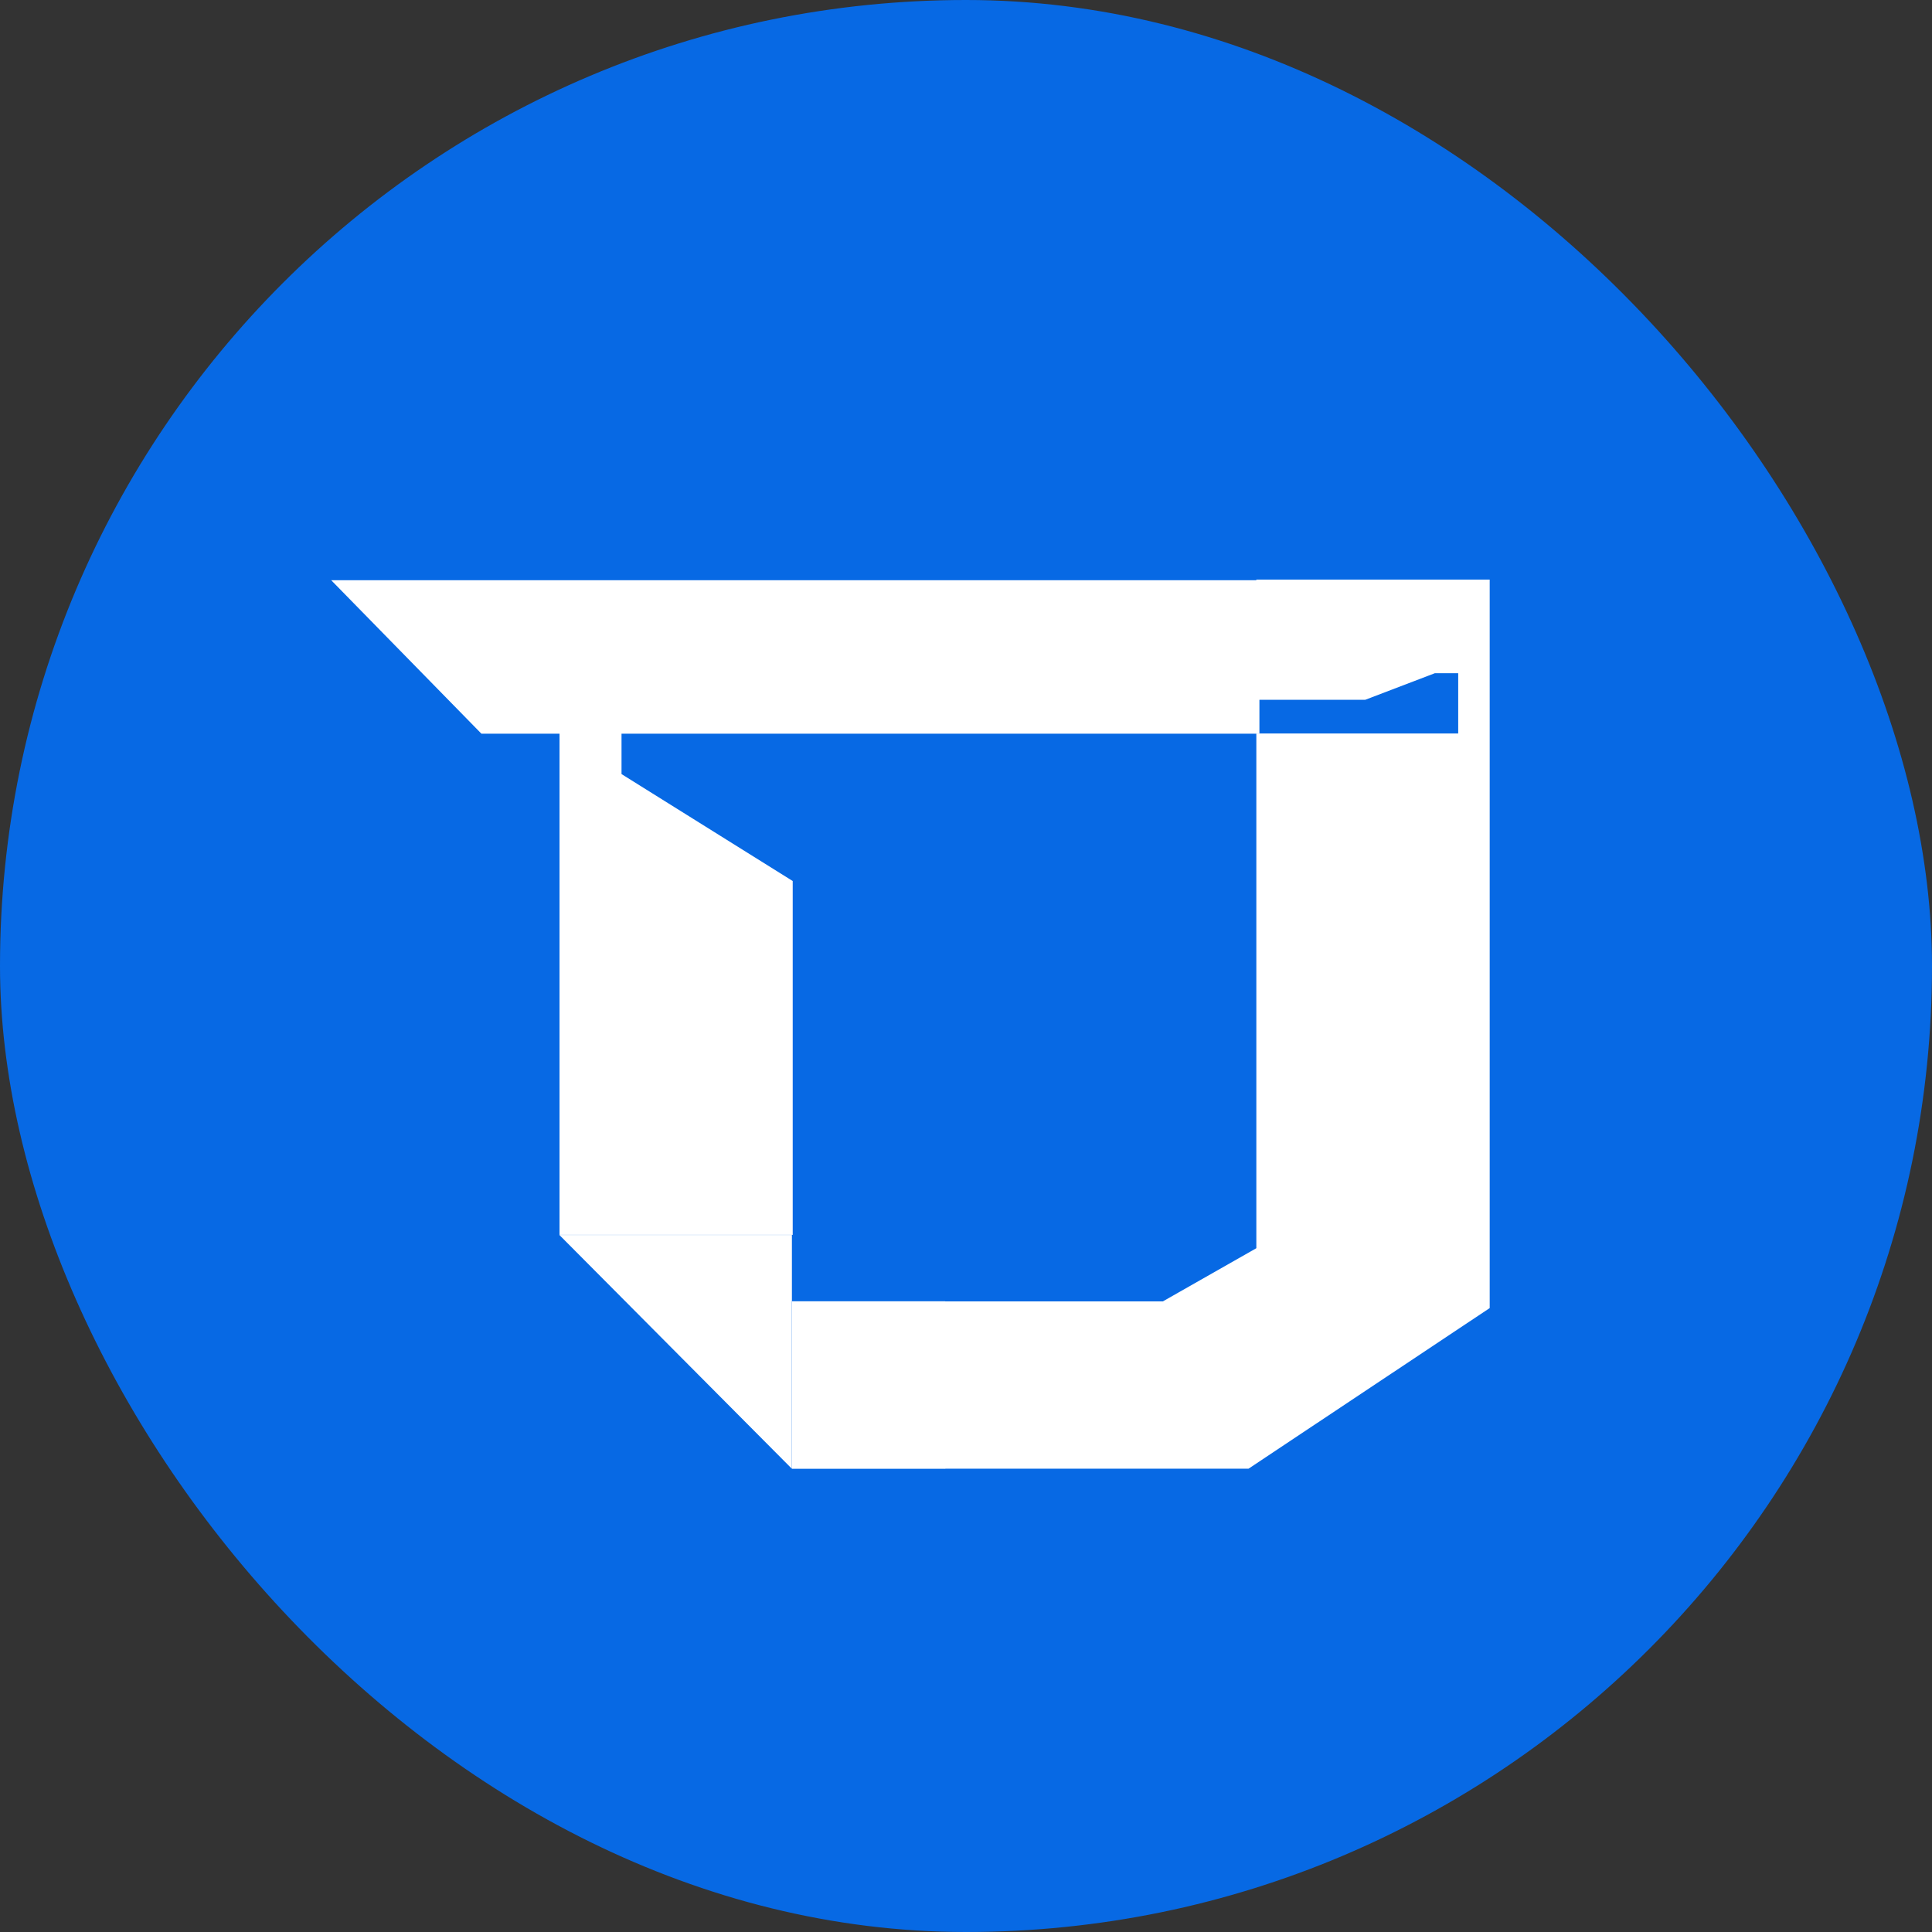
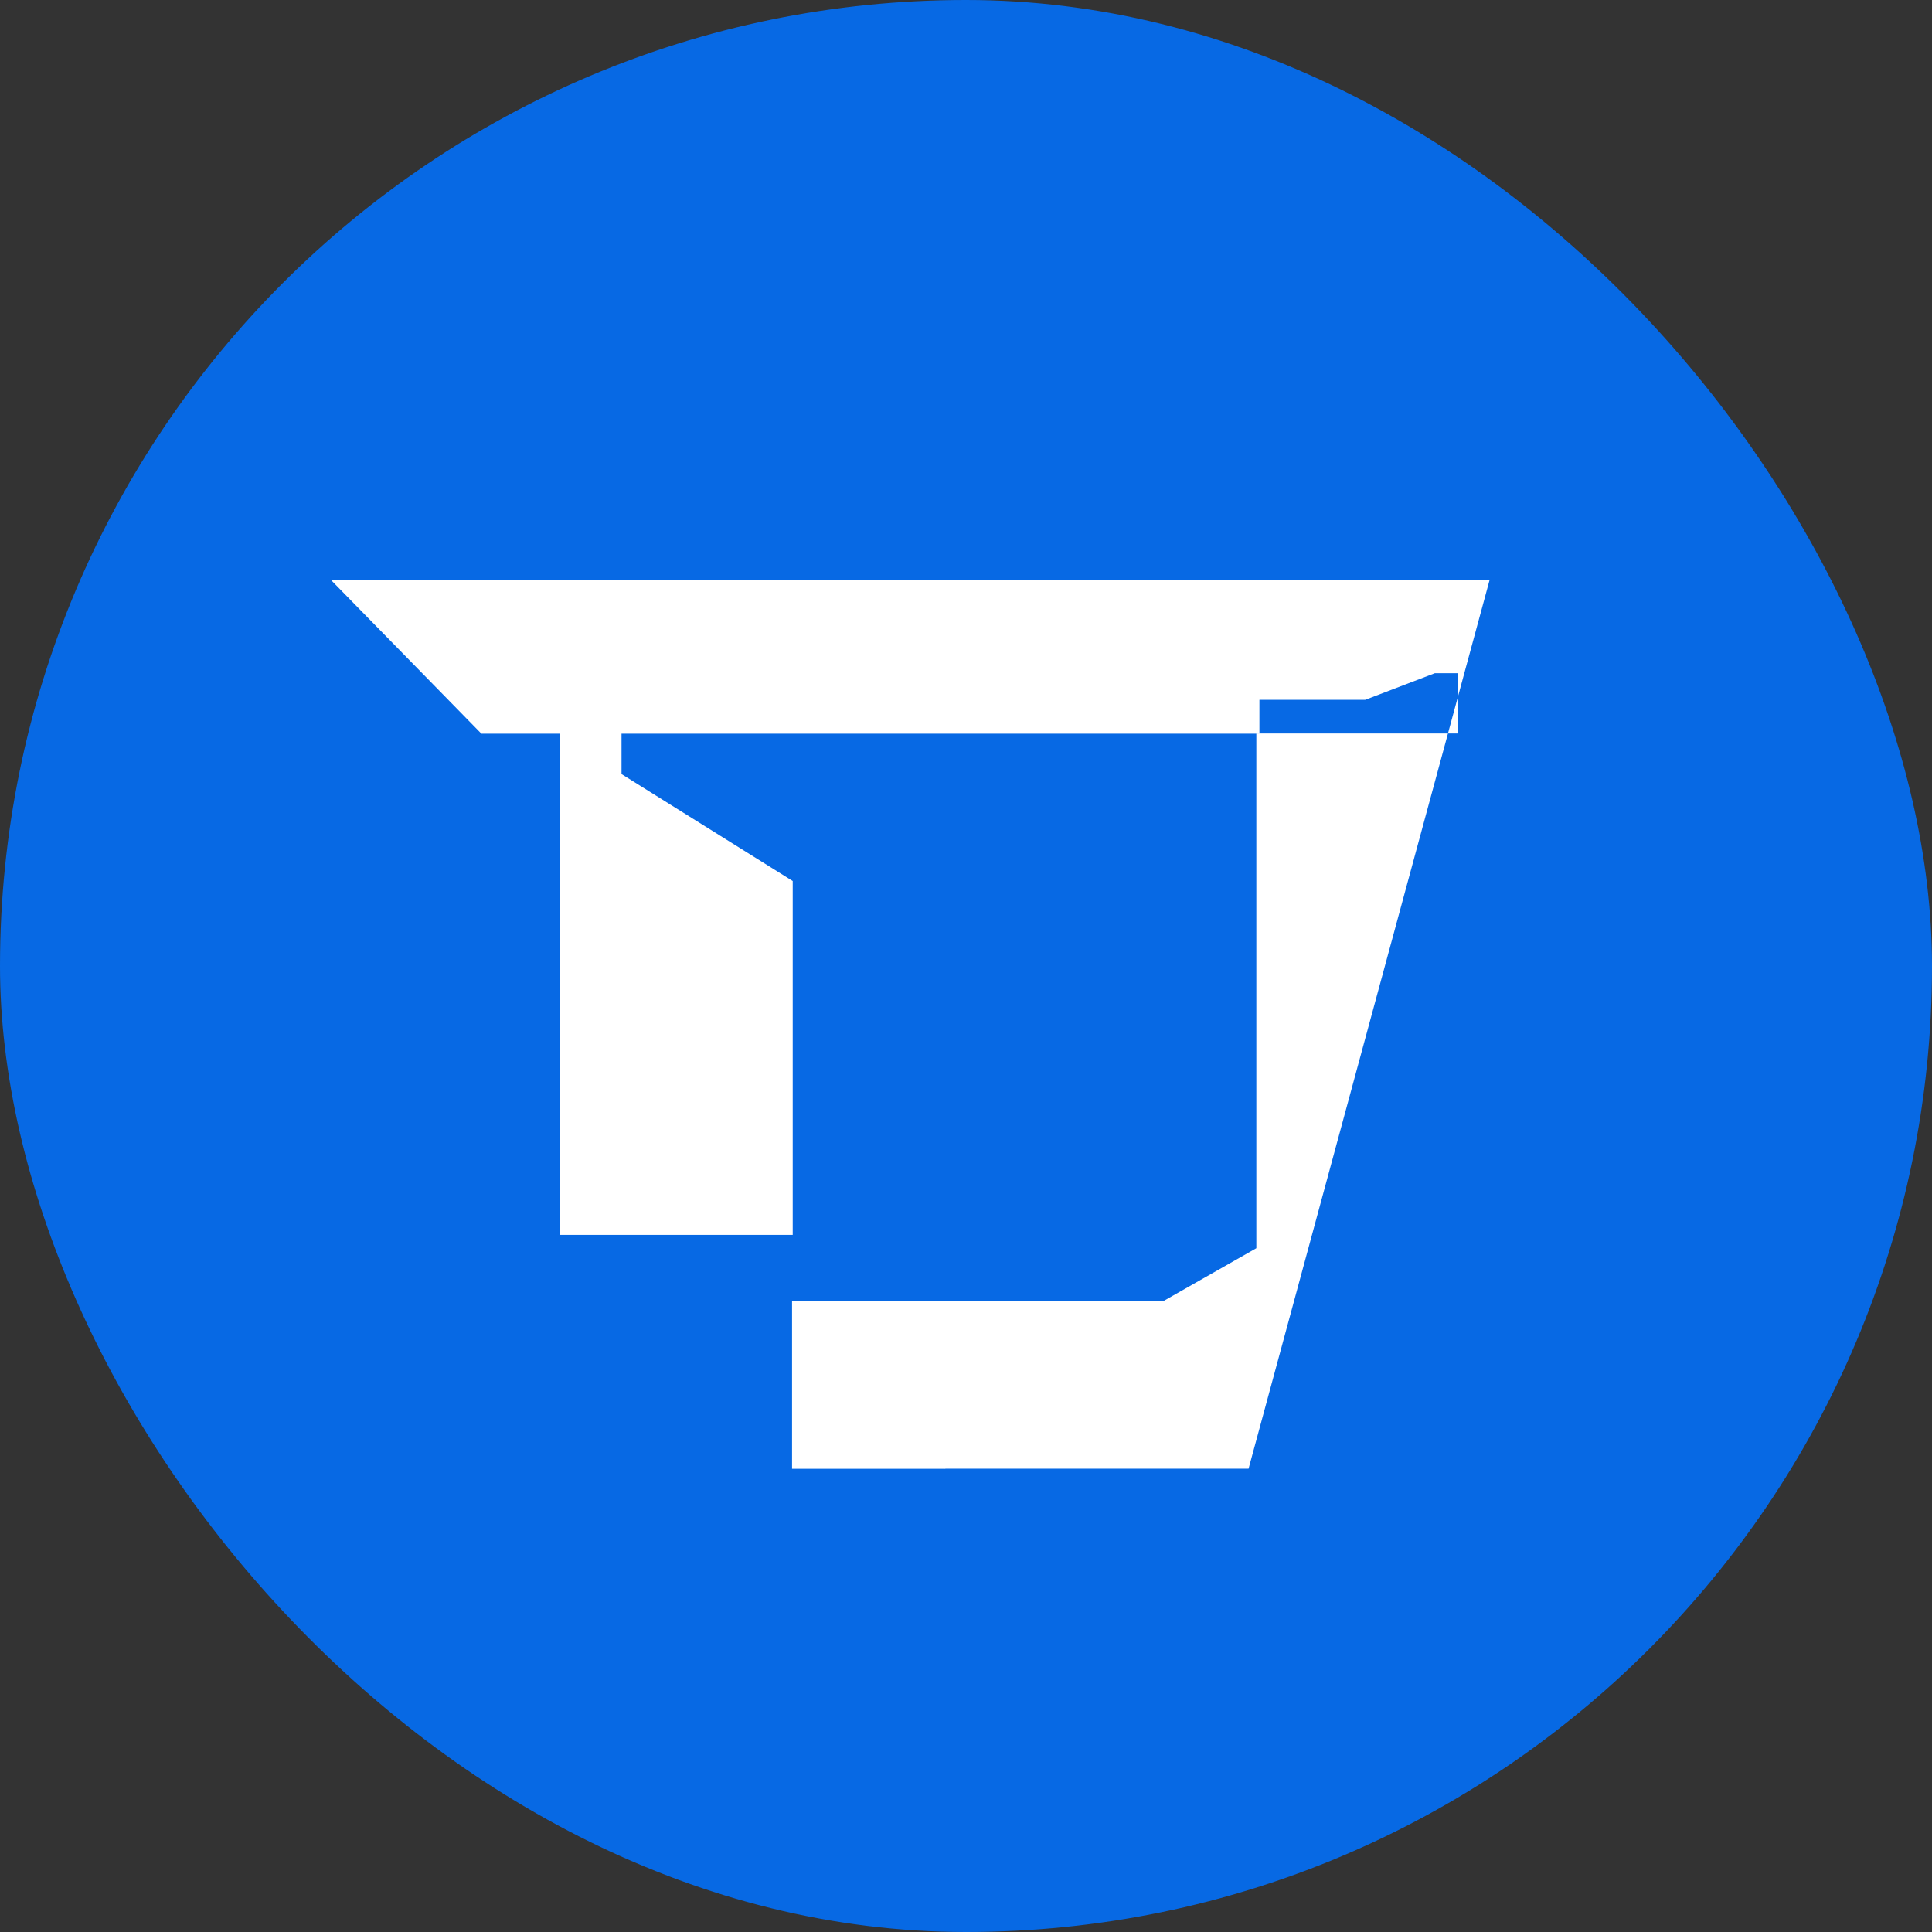
<svg xmlns="http://www.w3.org/2000/svg" width="140" height="140" viewBox="0 0 140 140" fill="none">
  <rect x="0" y="0" width="140" height="140" fill="#333333" stroke="none" />
  <rect width="140" height="140" rx="70" fill="#0769E4" />
  <path d="M91.262 53.165V42.045H24L34.884 53.165H32.79H40.544V89.485H57.443V63.843L45.038 56.093V53.165H91.262Z" fill="white" />
-   <path d="M105.657 48.782H103.978L98.931 50.709H91.039V42H107.949V94.788L90.476 106.425H68.481V94.304H84.264L91.039 90.45V53.153H105.667V48.782H105.657Z" fill="white" />
-   <path d="M57.385 106.434L40.535 89.492H57.385V106.434Z" fill="white" />
+   <path d="M105.657 48.782H103.978L98.931 50.709H91.039V42H107.949L90.476 106.425H68.481V94.304H84.264L91.039 90.45V53.153H105.667V48.782H105.657Z" fill="white" />
  <path d="M68.496 94.295H57.395V106.433H68.496V94.295Z" fill="white" />
</svg>